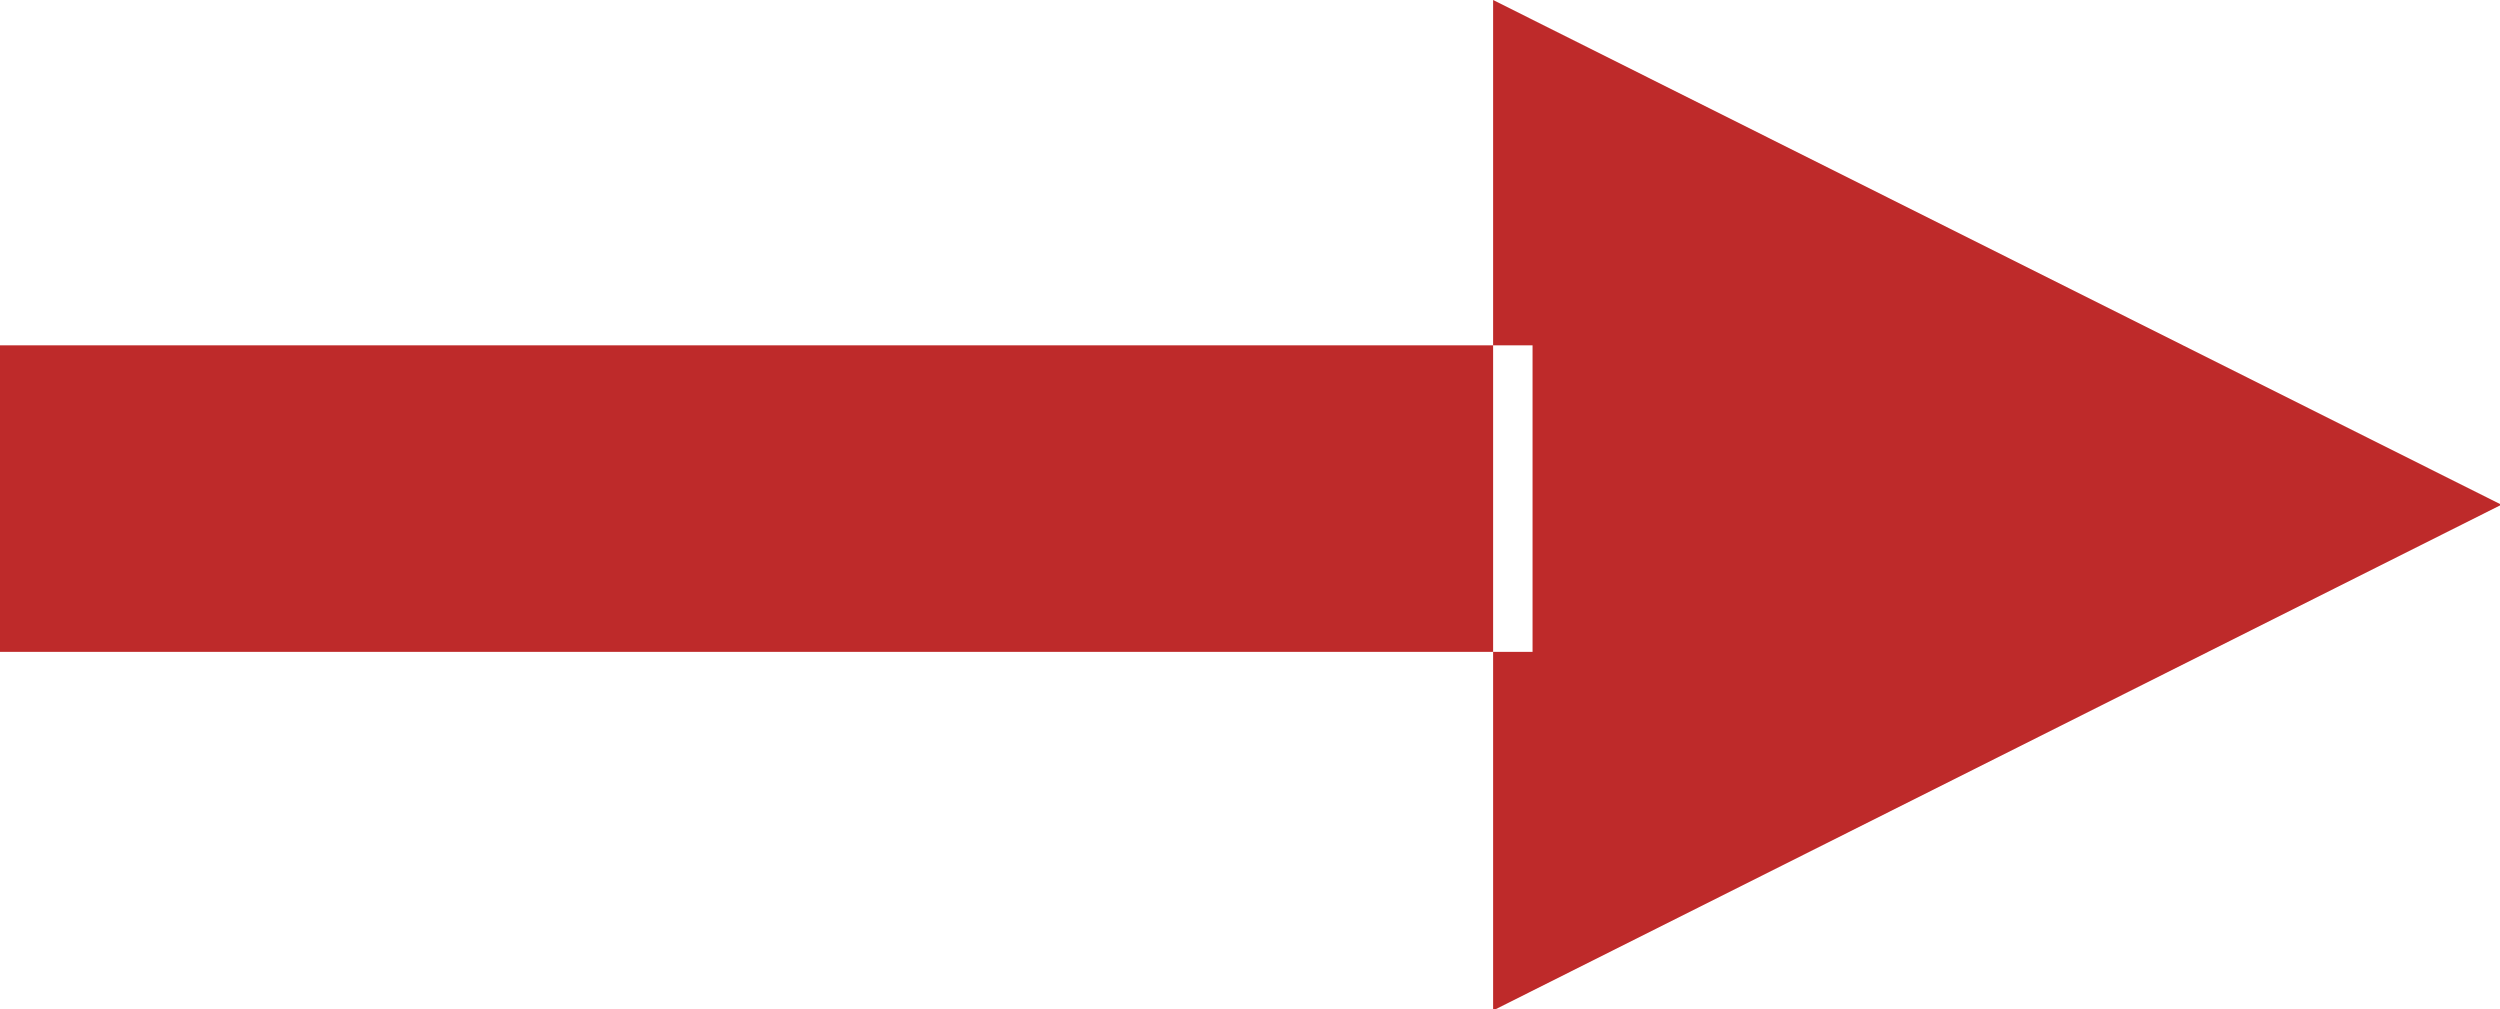
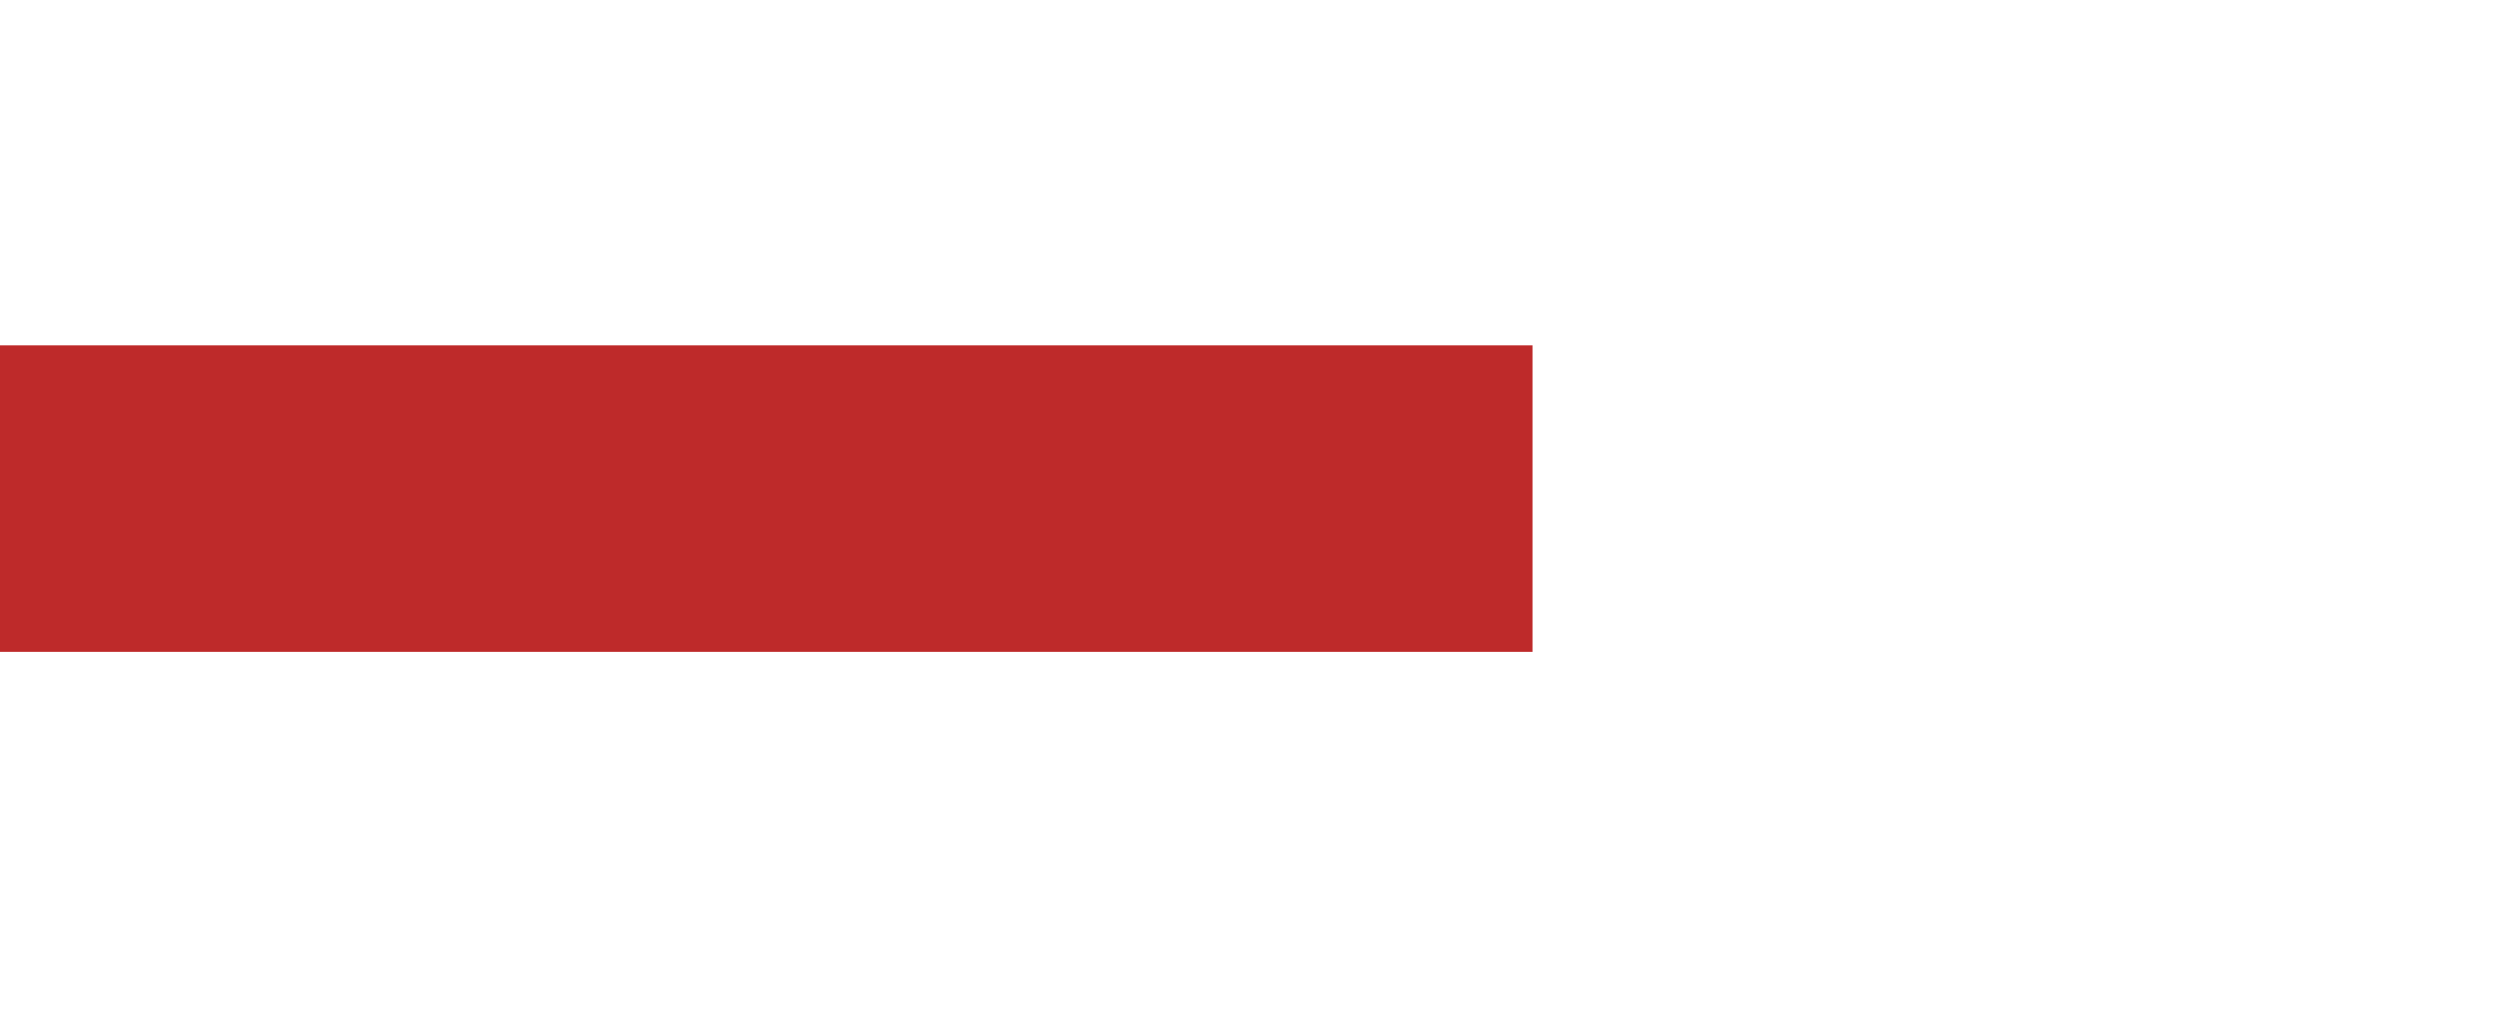
<svg xmlns="http://www.w3.org/2000/svg" id="yajirushi.svg" width="24.469" height="9.88" viewBox="0 0 24.469 9.88">
  <defs>
    <style>
      .cls-1 {
        fill: #be2a2a;
        fill-rule: evenodd;
      }
    </style>
  </defs>
-   <path id="多角形_508" data-name="多角形 508" class="cls-1" d="M369,2527h15v3H369v-3Zm24.483,1.56-9.869,4.95v-9.89Z" transform="translate(-369 -2523.62)" />
+   <path id="多角形_508" data-name="多角形 508" class="cls-1" d="M369,2527h15v3H369v-3Zm24.483,1.56-9.869,4.95Z" transform="translate(-369 -2523.62)" />
</svg>